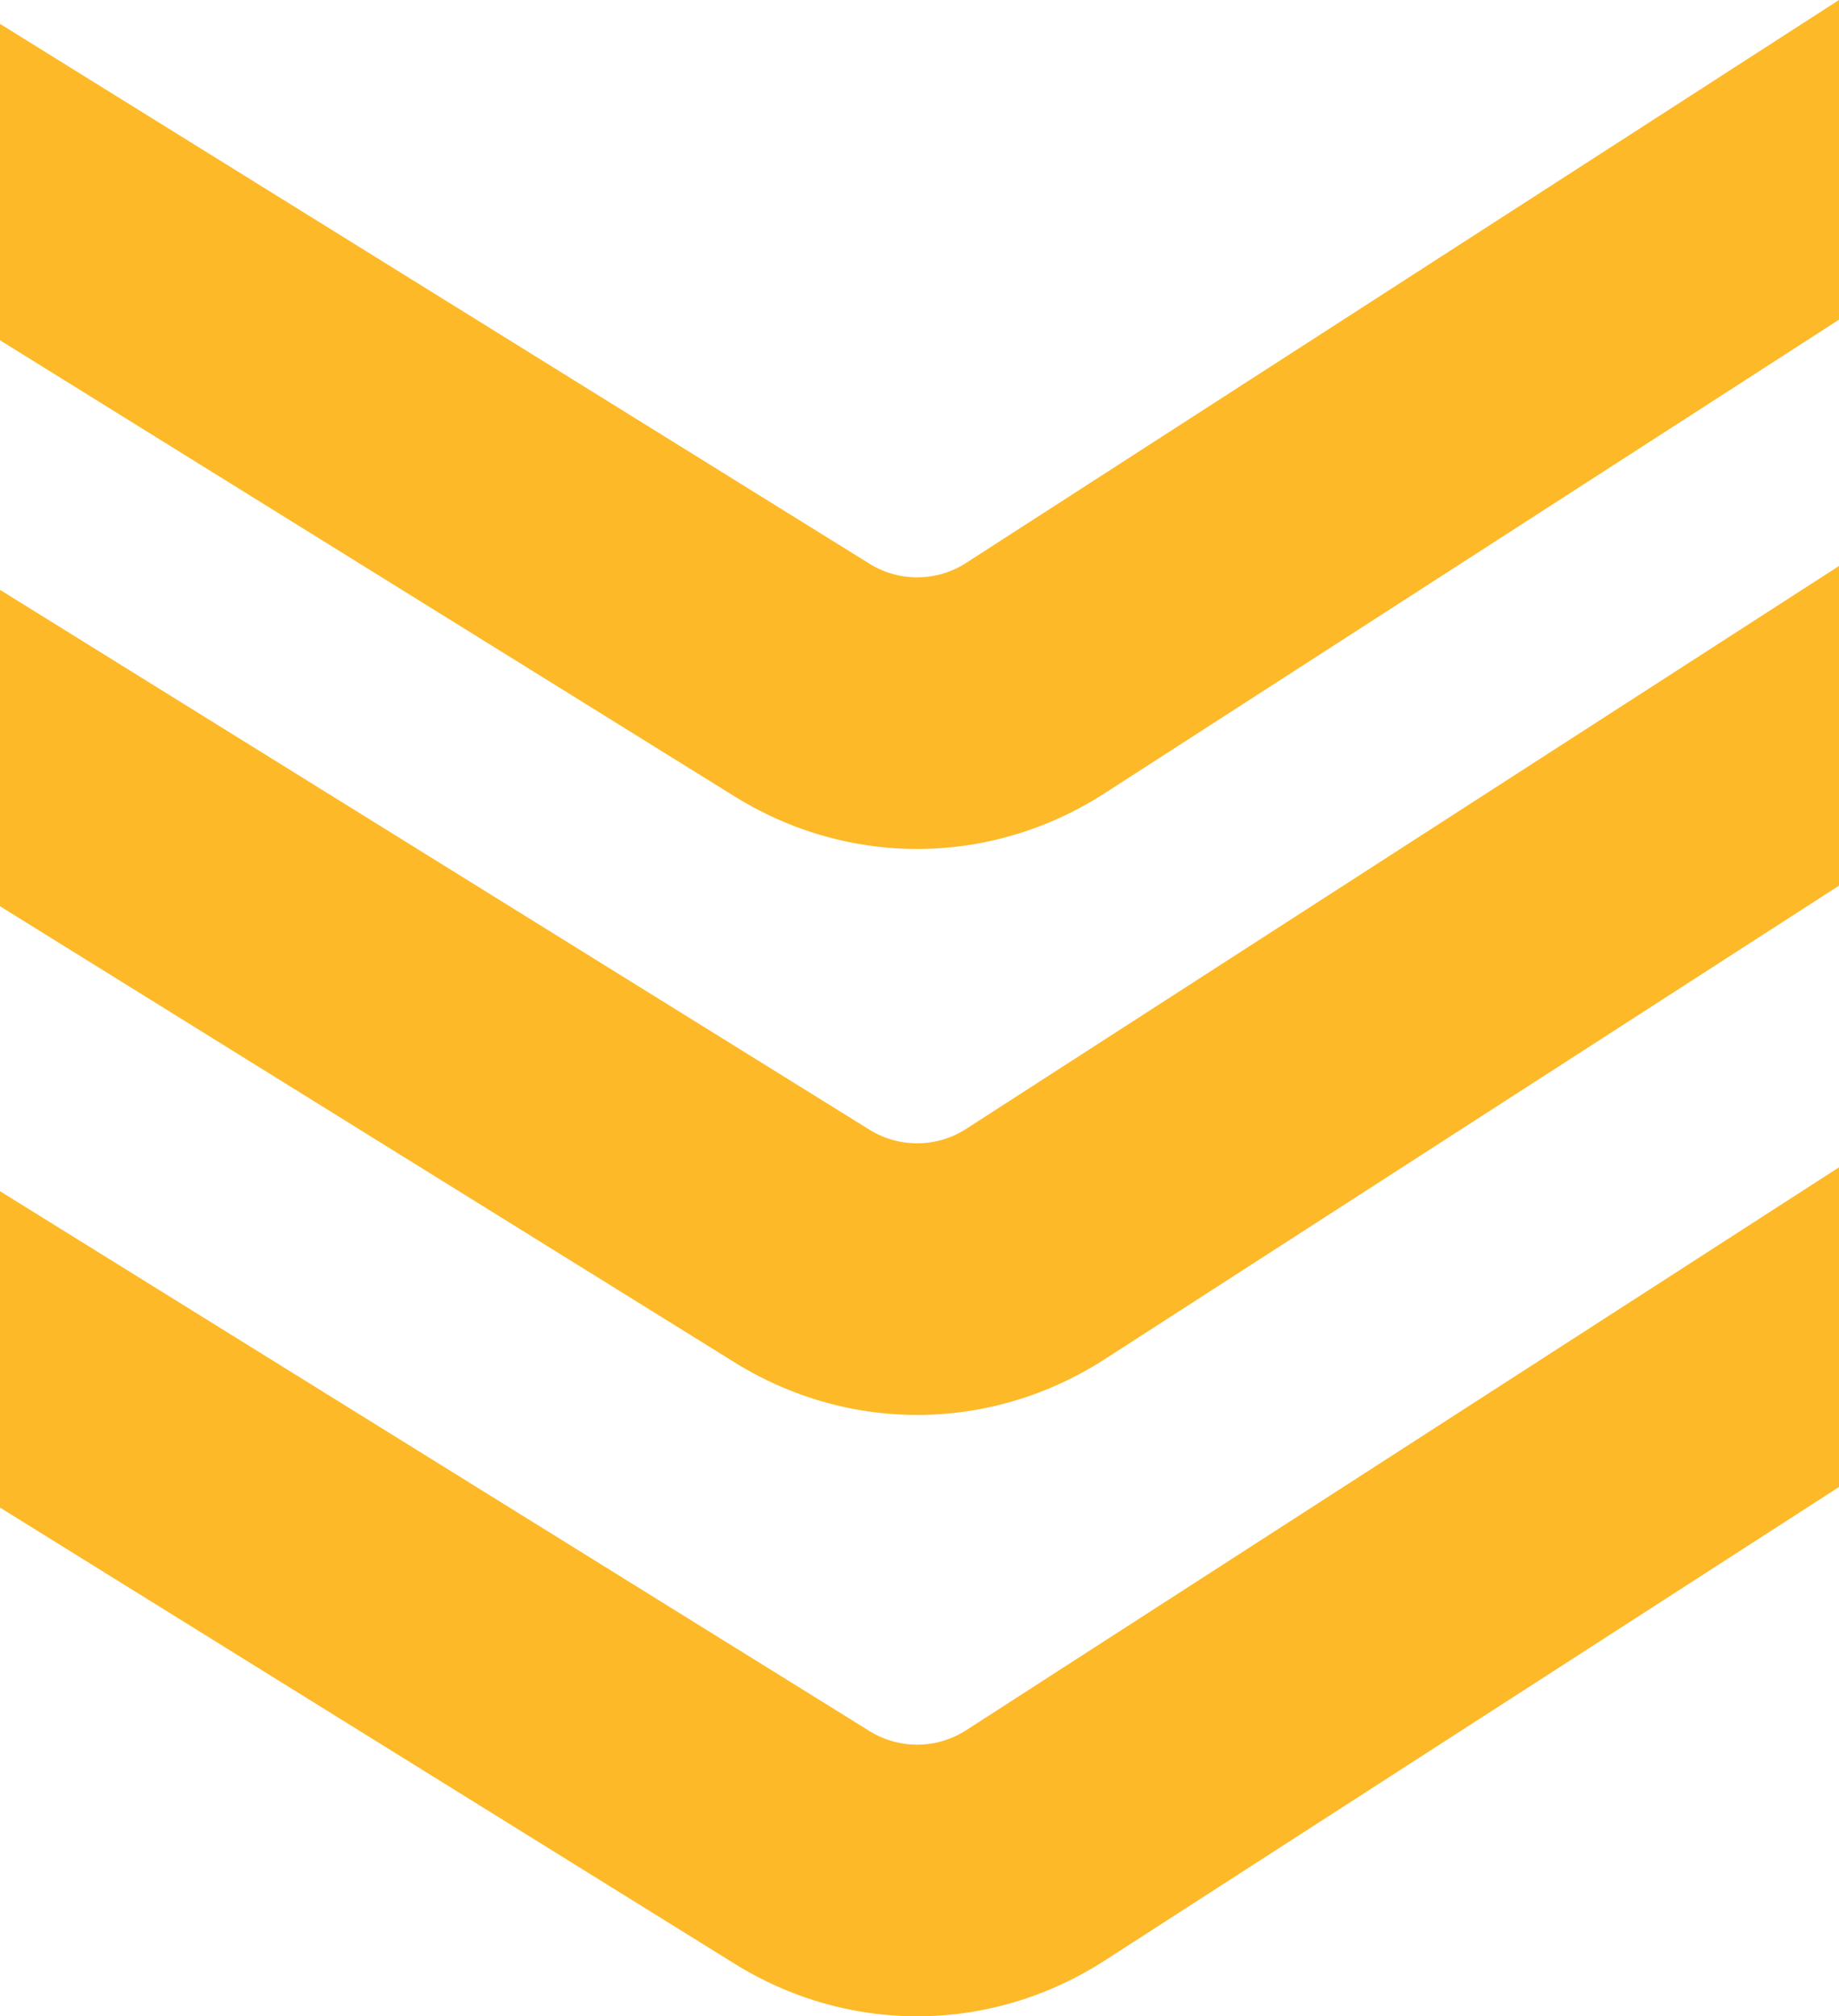
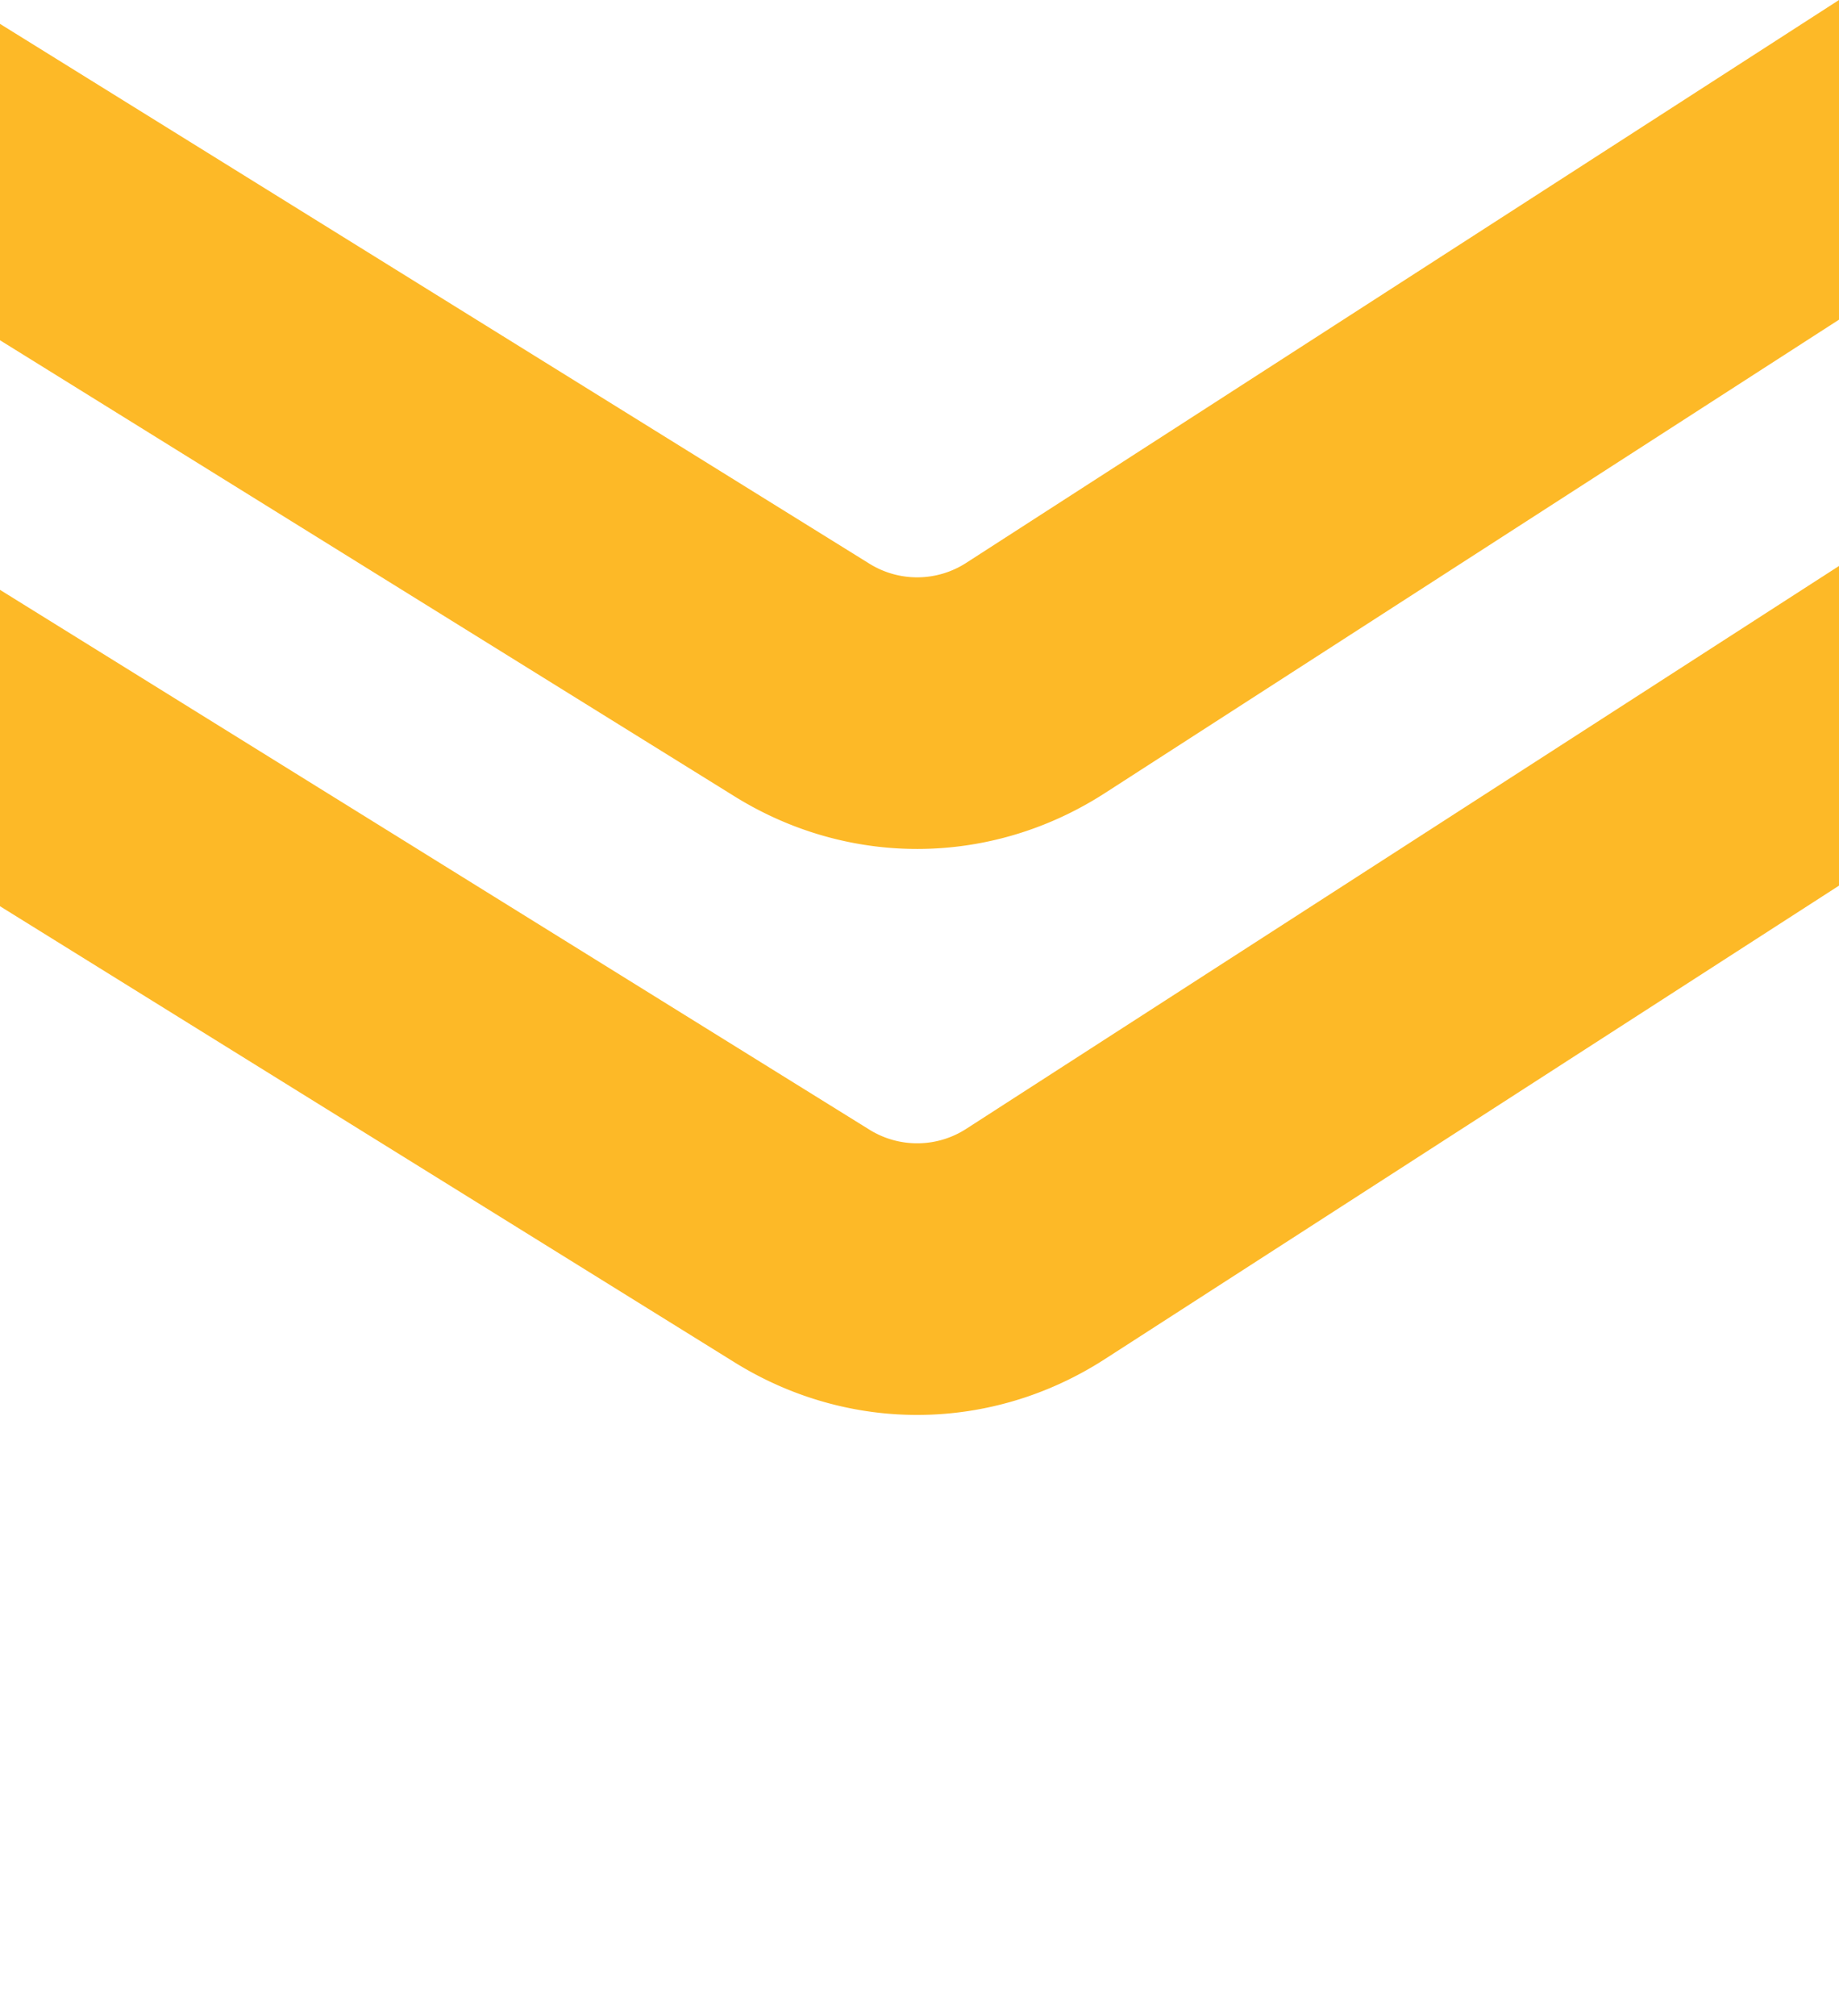
<svg xmlns="http://www.w3.org/2000/svg" width="52" height="57" preserveAspectRatio="xMaxYMax">
  <g fill="#FDB927" fill-rule="evenodd">
    <path d="M27.326 15.909a2.556 2.556 0 01-2.746.024L0 .675v8.944l20.77 12.894c3.246 2.015 7.259 1.98 10.472-.092L52 9.037V0L27.326 15.909z" />
-     <path d="M27.326 31.909a2.556 2.556 0 01-2.746.024L0 16.675v8.944l20.77 12.894c3.246 2.015 7.259 1.98 10.472-.092L52 25.037V16L27.326 31.909z" />
-     <path d="M27.326 48.909a2.556 2.556 0 01-2.746.024L0 33.675v8.944l20.77 12.894c3.246 2.015 7.259 1.98 10.472-.092L52 42.037V33L27.326 48.909z" />
+     <path d="M27.326 31.909a2.556 2.556 0 01-2.746.024L0 16.675v8.944l20.77 12.894c3.246 2.015 7.259 1.98 10.472-.092L52 25.037V16z" />
  </g>
</svg>